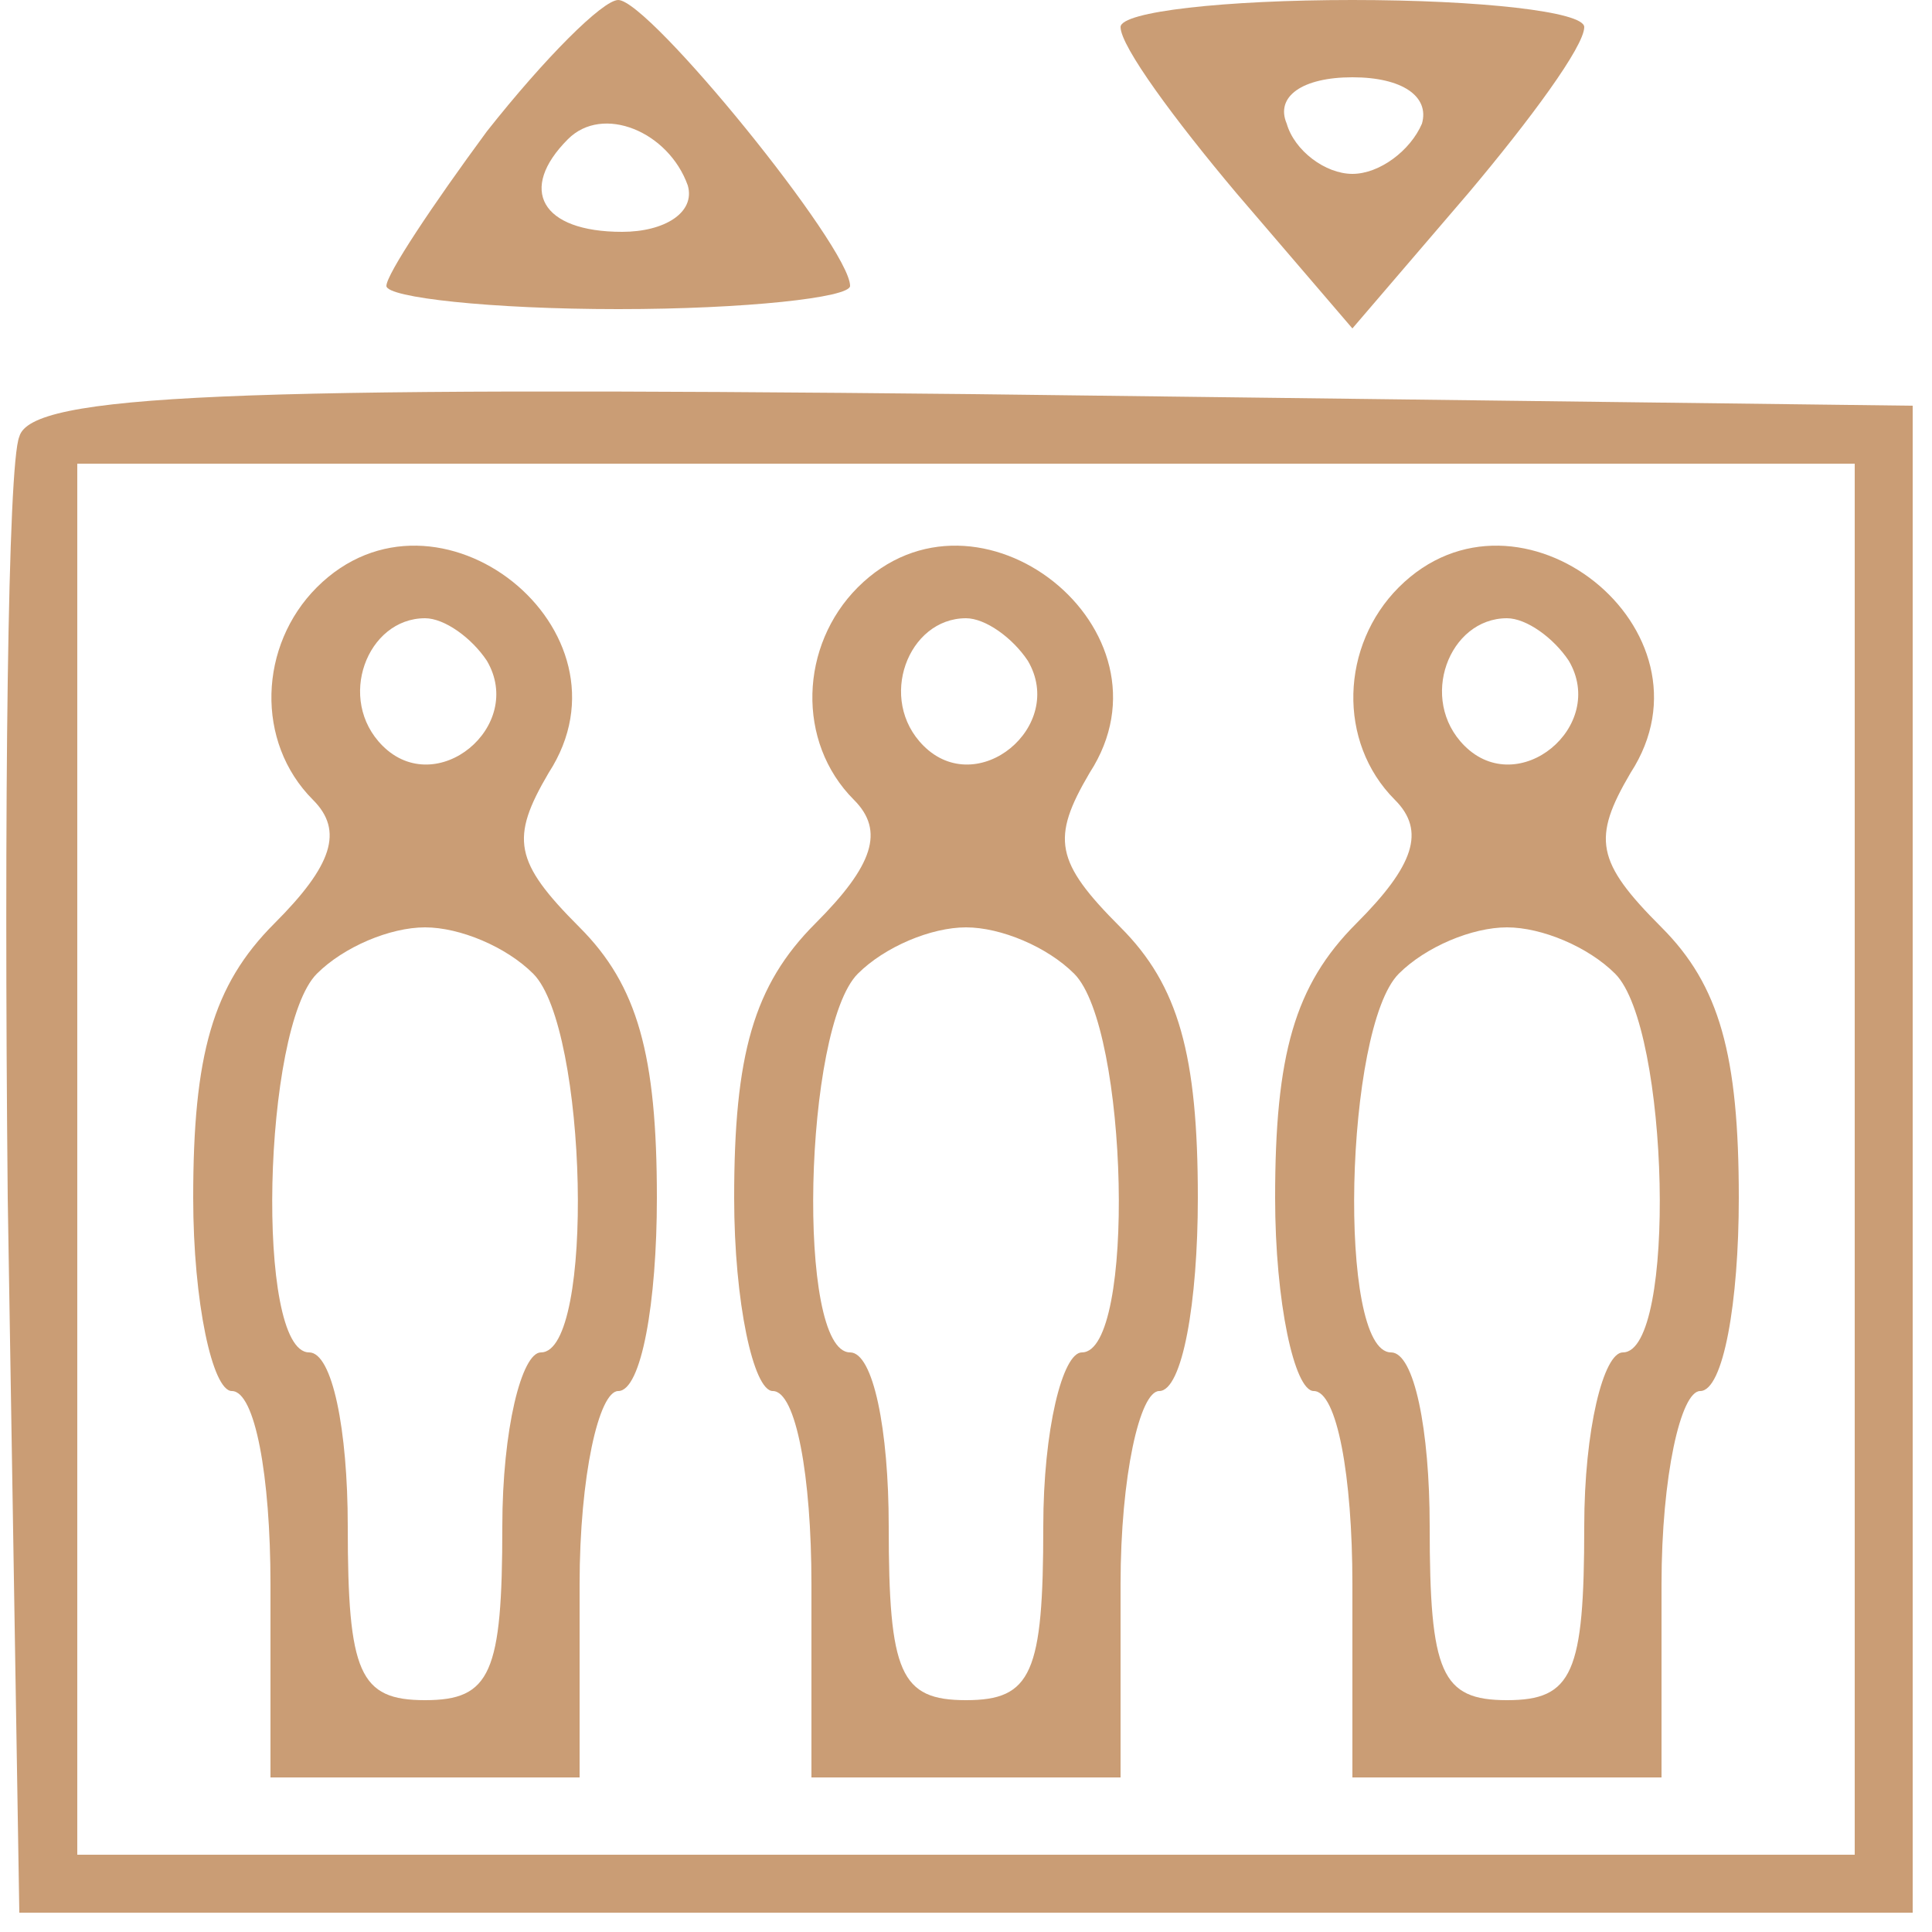
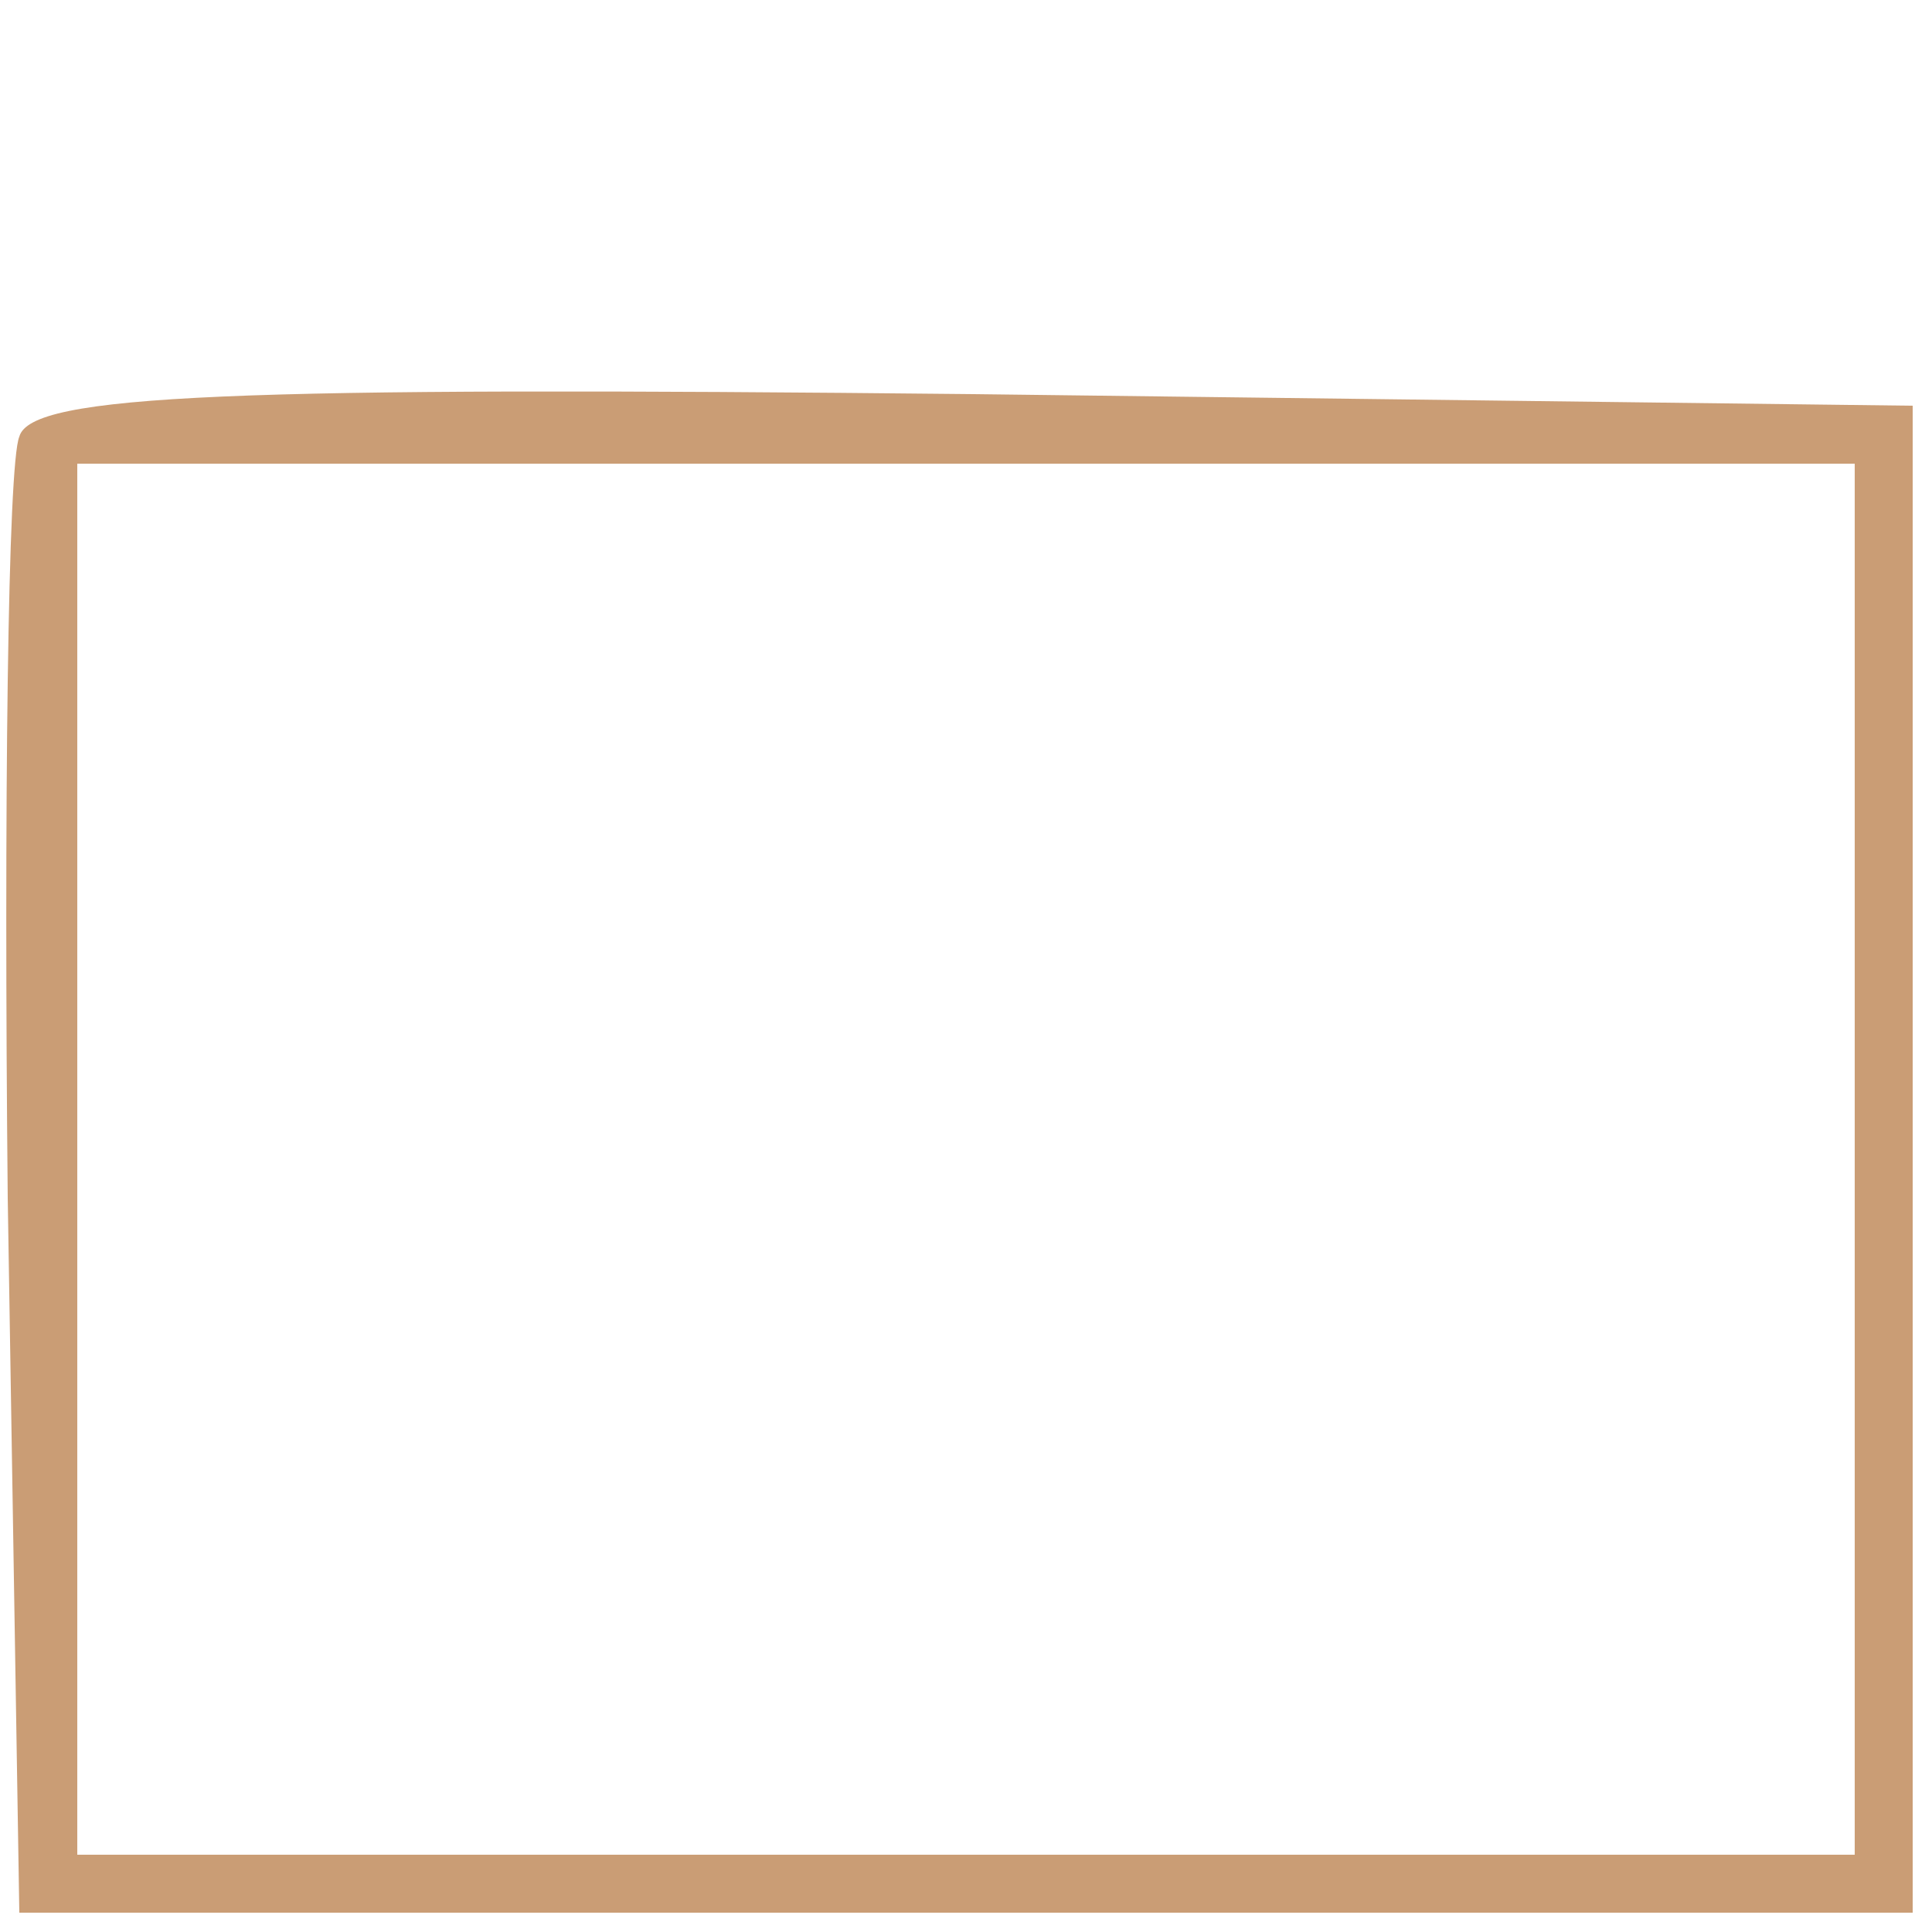
<svg xmlns="http://www.w3.org/2000/svg" version="1.0" width="75" height="75" viewBox="0 0 50 50" preserveAspectRatio="xMidYMid meet">
  <g transform="translate(0,50) scale(0.1,-0.1)" fill="#CA9D75" stroke="none">
-     <path d="M126 466 c-14 -19 -26 -37 -26 -40 0 -3 27 -6 60 -6 33 0 60 3 60 6 0 10 -52 74 -60 74 -4 0 -19 -15 -34 -34z m52 -14 c2 -7 -6 -12 -17 -12 -21 0 -27 11 -14 24 9 9 26 2 31 -12z" />
-     <path d="M290 493 c0 -5 14 -24 30 -43 l30 -35 30 35 c16 19 30 38 30 43 0 4 -27 7 -60 7 -33 0 -60 -3 -60 -7z m78 -25 c-3 -7 -11 -13 -18 -13 -7 0 -15 6 -17 13 -3 7 4 12 17 12 13 0 20 -5 18 -12z" />
    <path d="M5 387 c-3 -7 -4 -96 -3 -197 l3 -185 245 0 245 0 0 195 0 195 -243 3 c-192 2 -244 0 -247 -11z m475 -187 l0 -180 -230 0 -230 0 0 180 0 180 230 0 230 0 0 -180z" />
-     <path d="M82 348 c-15 -15 -16 -40 -1 -55 8 -8 5 -17 -10 -32 -16 -16 -21 -34 -21 -71 0 -27 5 -50 10 -50 6 0 10 -22 10 -50 l0 -50 40 0 40 0 0 50 c0 28 5 50 10 50 6 0 10 23 10 50 0 37 -5 55 -20 70 -17 17 -18 23 -8 40 24 37 -29 79 -60 48z m44 -19 c10 -17 -13 -36 -27 -22 -12 12 -4 33 11 33 5 0 12 -5 16 -11z m12 -81 c14 -14 16 -98 2 -98 -5 0 -10 -20 -10 -45 0 -38 -3 -45 -20 -45 -17 0 -20 7 -20 45 0 25 -4 45 -10 45 -14 0 -12 84 2 98 7 7 19 12 28 12 9 0 21 -5 28 -12z" />
-     <path d="M222 348 c-15 -15 -16 -40 -1 -55 8 -8 5 -17 -10 -32 -16 -16 -21 -34 -21 -71 0 -27 5 -50 10 -50 6 0 10 -22 10 -50 l0 -50 40 0 40 0 0 50 c0 28 5 50 10 50 6 0 10 23 10 50 0 37 -5 55 -20 70 -17 17 -18 23 -8 40 24 37 -29 79 -60 48z m44 -19 c10 -17 -13 -36 -27 -22 -12 12 -4 33 11 33 5 0 12 -5 16 -11z m12 -81 c14 -14 16 -98 2 -98 -5 0 -10 -20 -10 -45 0 -38 -3 -45 -20 -45 -17 0 -20 7 -20 45 0 25 -4 45 -10 45 -14 0 -12 84 2 98 7 7 19 12 28 12 9 0 21 -5 28 -12z" />
-     <path d="M362 348 c-15 -15 -16 -40 -1 -55 8 -8 5 -17 -10 -32 -16 -16 -21 -34 -21 -71 0 -27 5 -50 10 -50 6 0 10 -22 10 -50 l0 -50 40 0 40 0 0 50 c0 28 5 50 10 50 6 0 10 23 10 50 0 37 -5 55 -20 70 -17 17 -18 23 -8 40 24 37 -29 79 -60 48z m44 -19 c10 -17 -13 -36 -27 -22 -12 12 -4 33 11 33 5 0 12 -5 16 -11z m12 -81 c14 -14 16 -98 2 -98 -5 0 -10 -20 -10 -45 0 -38 -3 -45 -20 -45 -17 0 -20 7 -20 45 0 25 -4 45 -10 45 -14 0 -12 84 2 98 7 7 19 12 28 12 9 0 21 -5 28 -12z" />
  </g>
</svg>